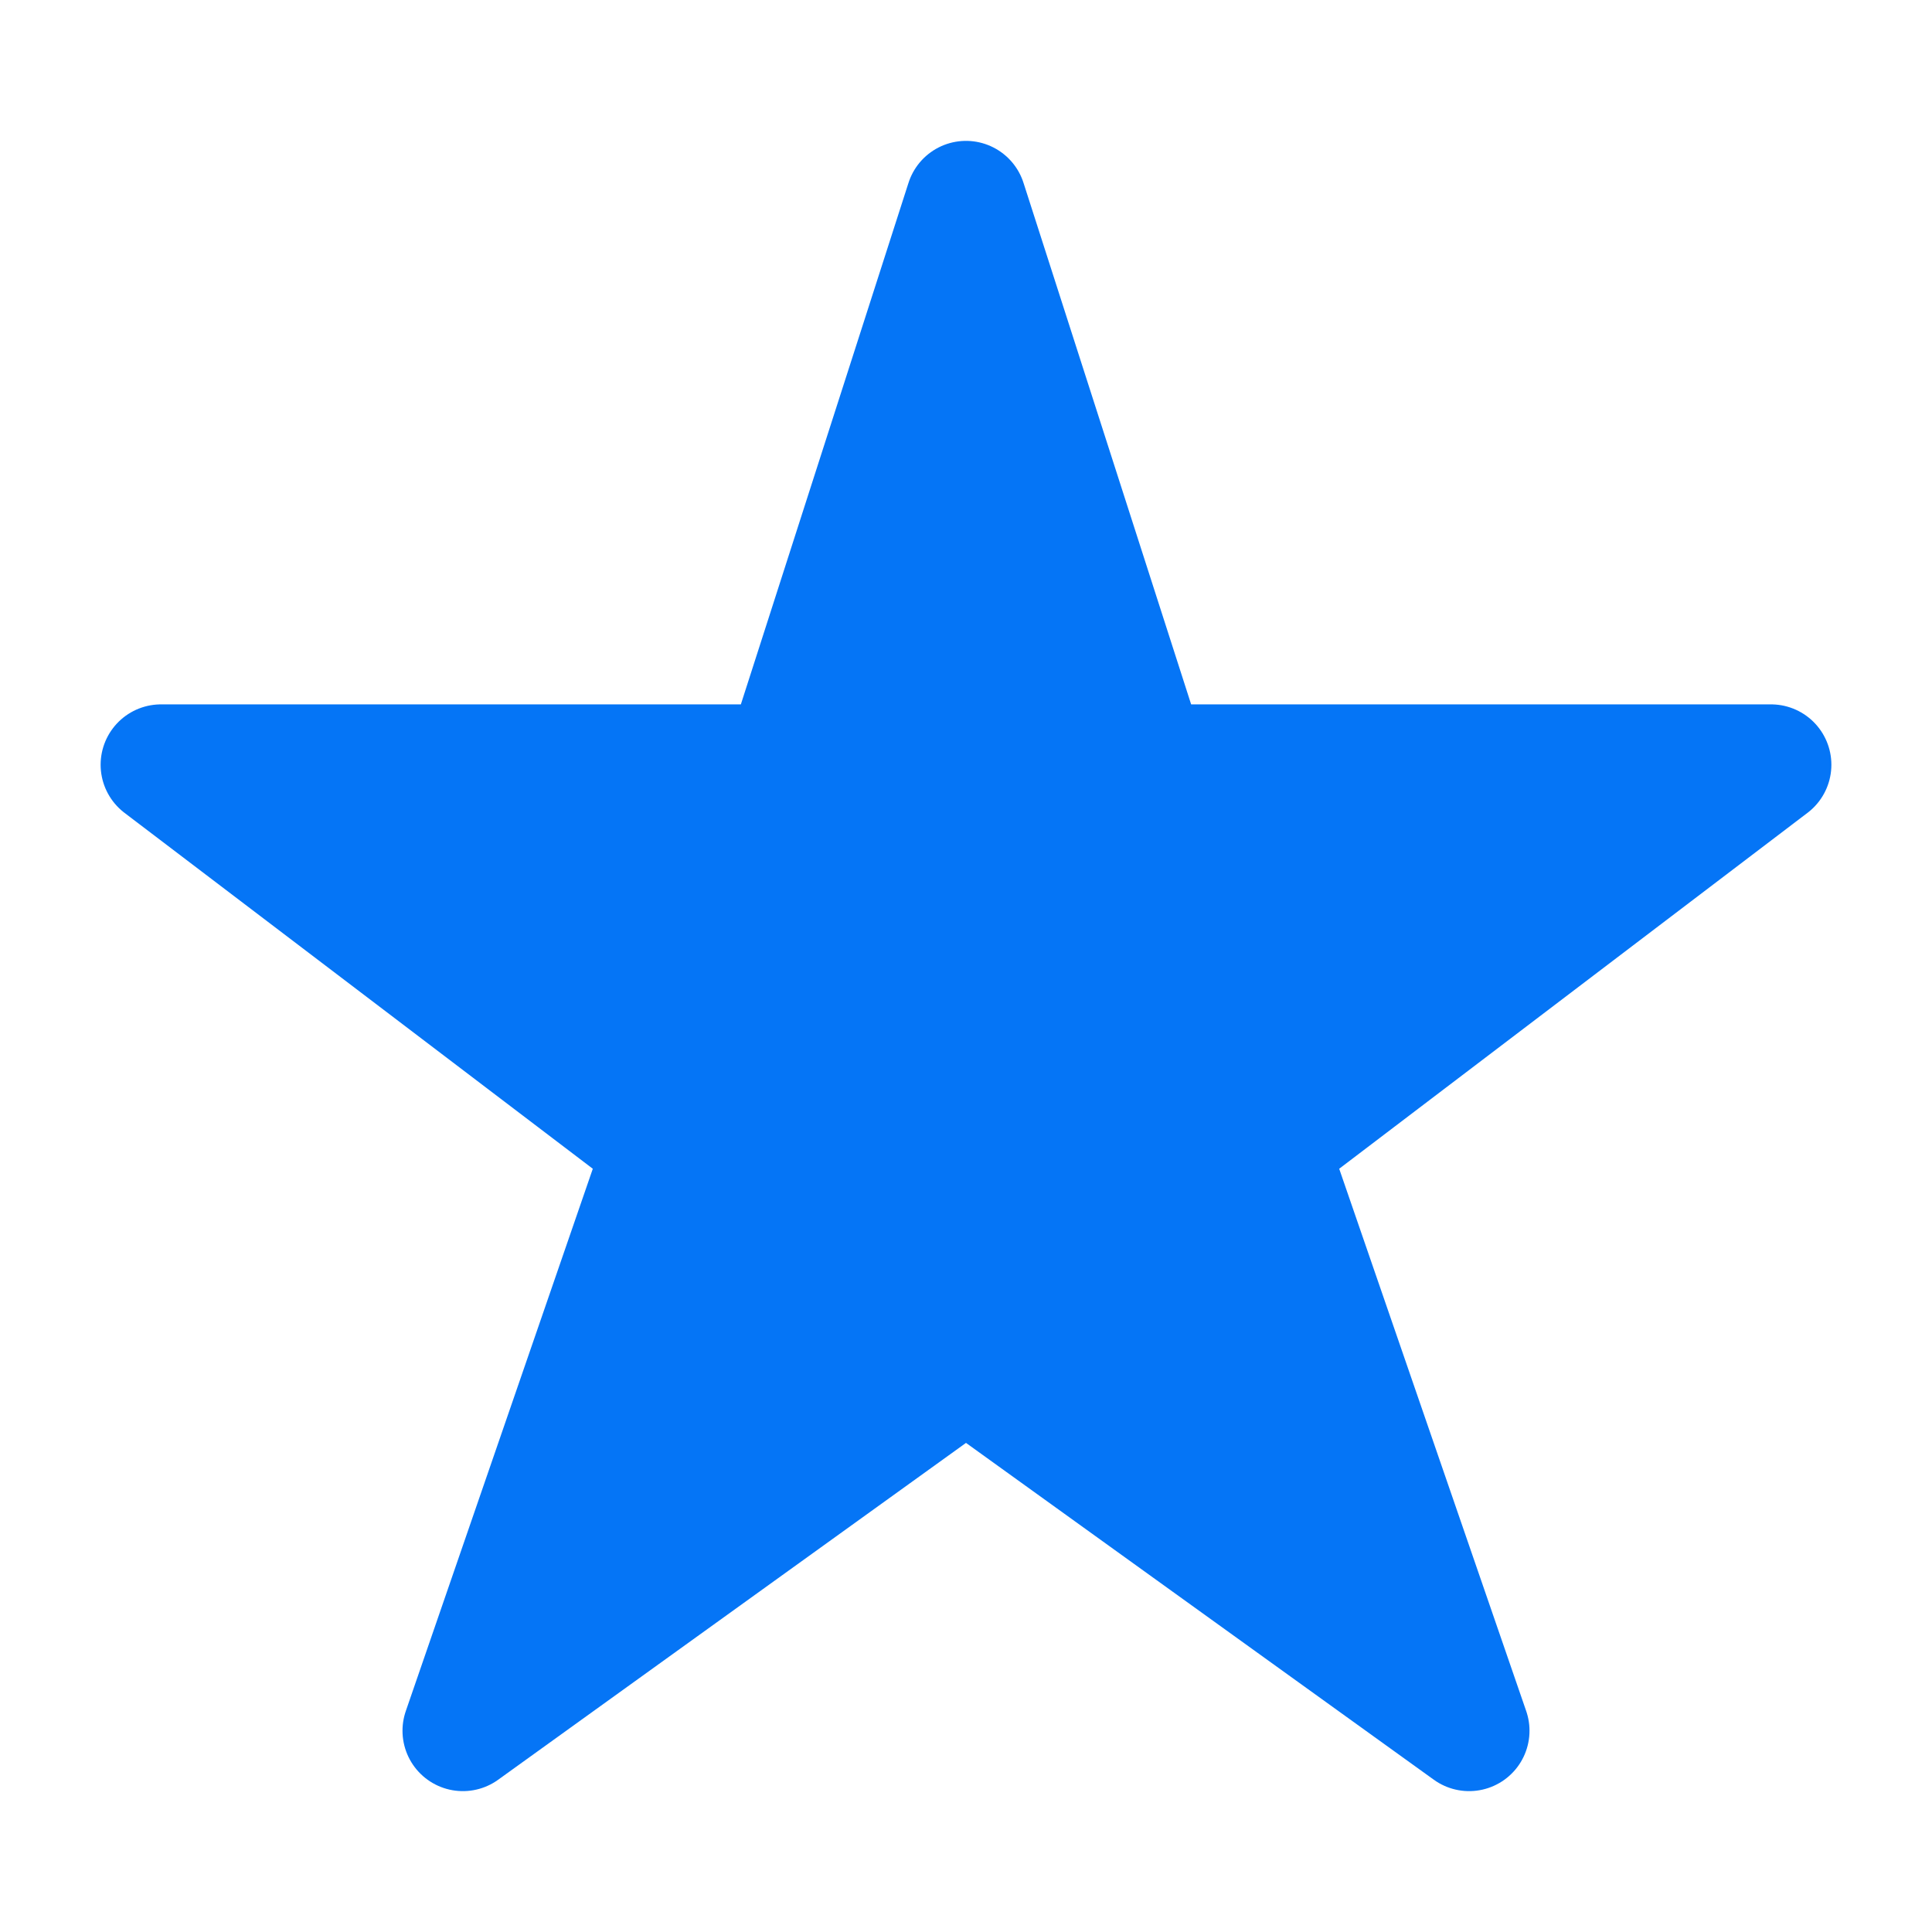
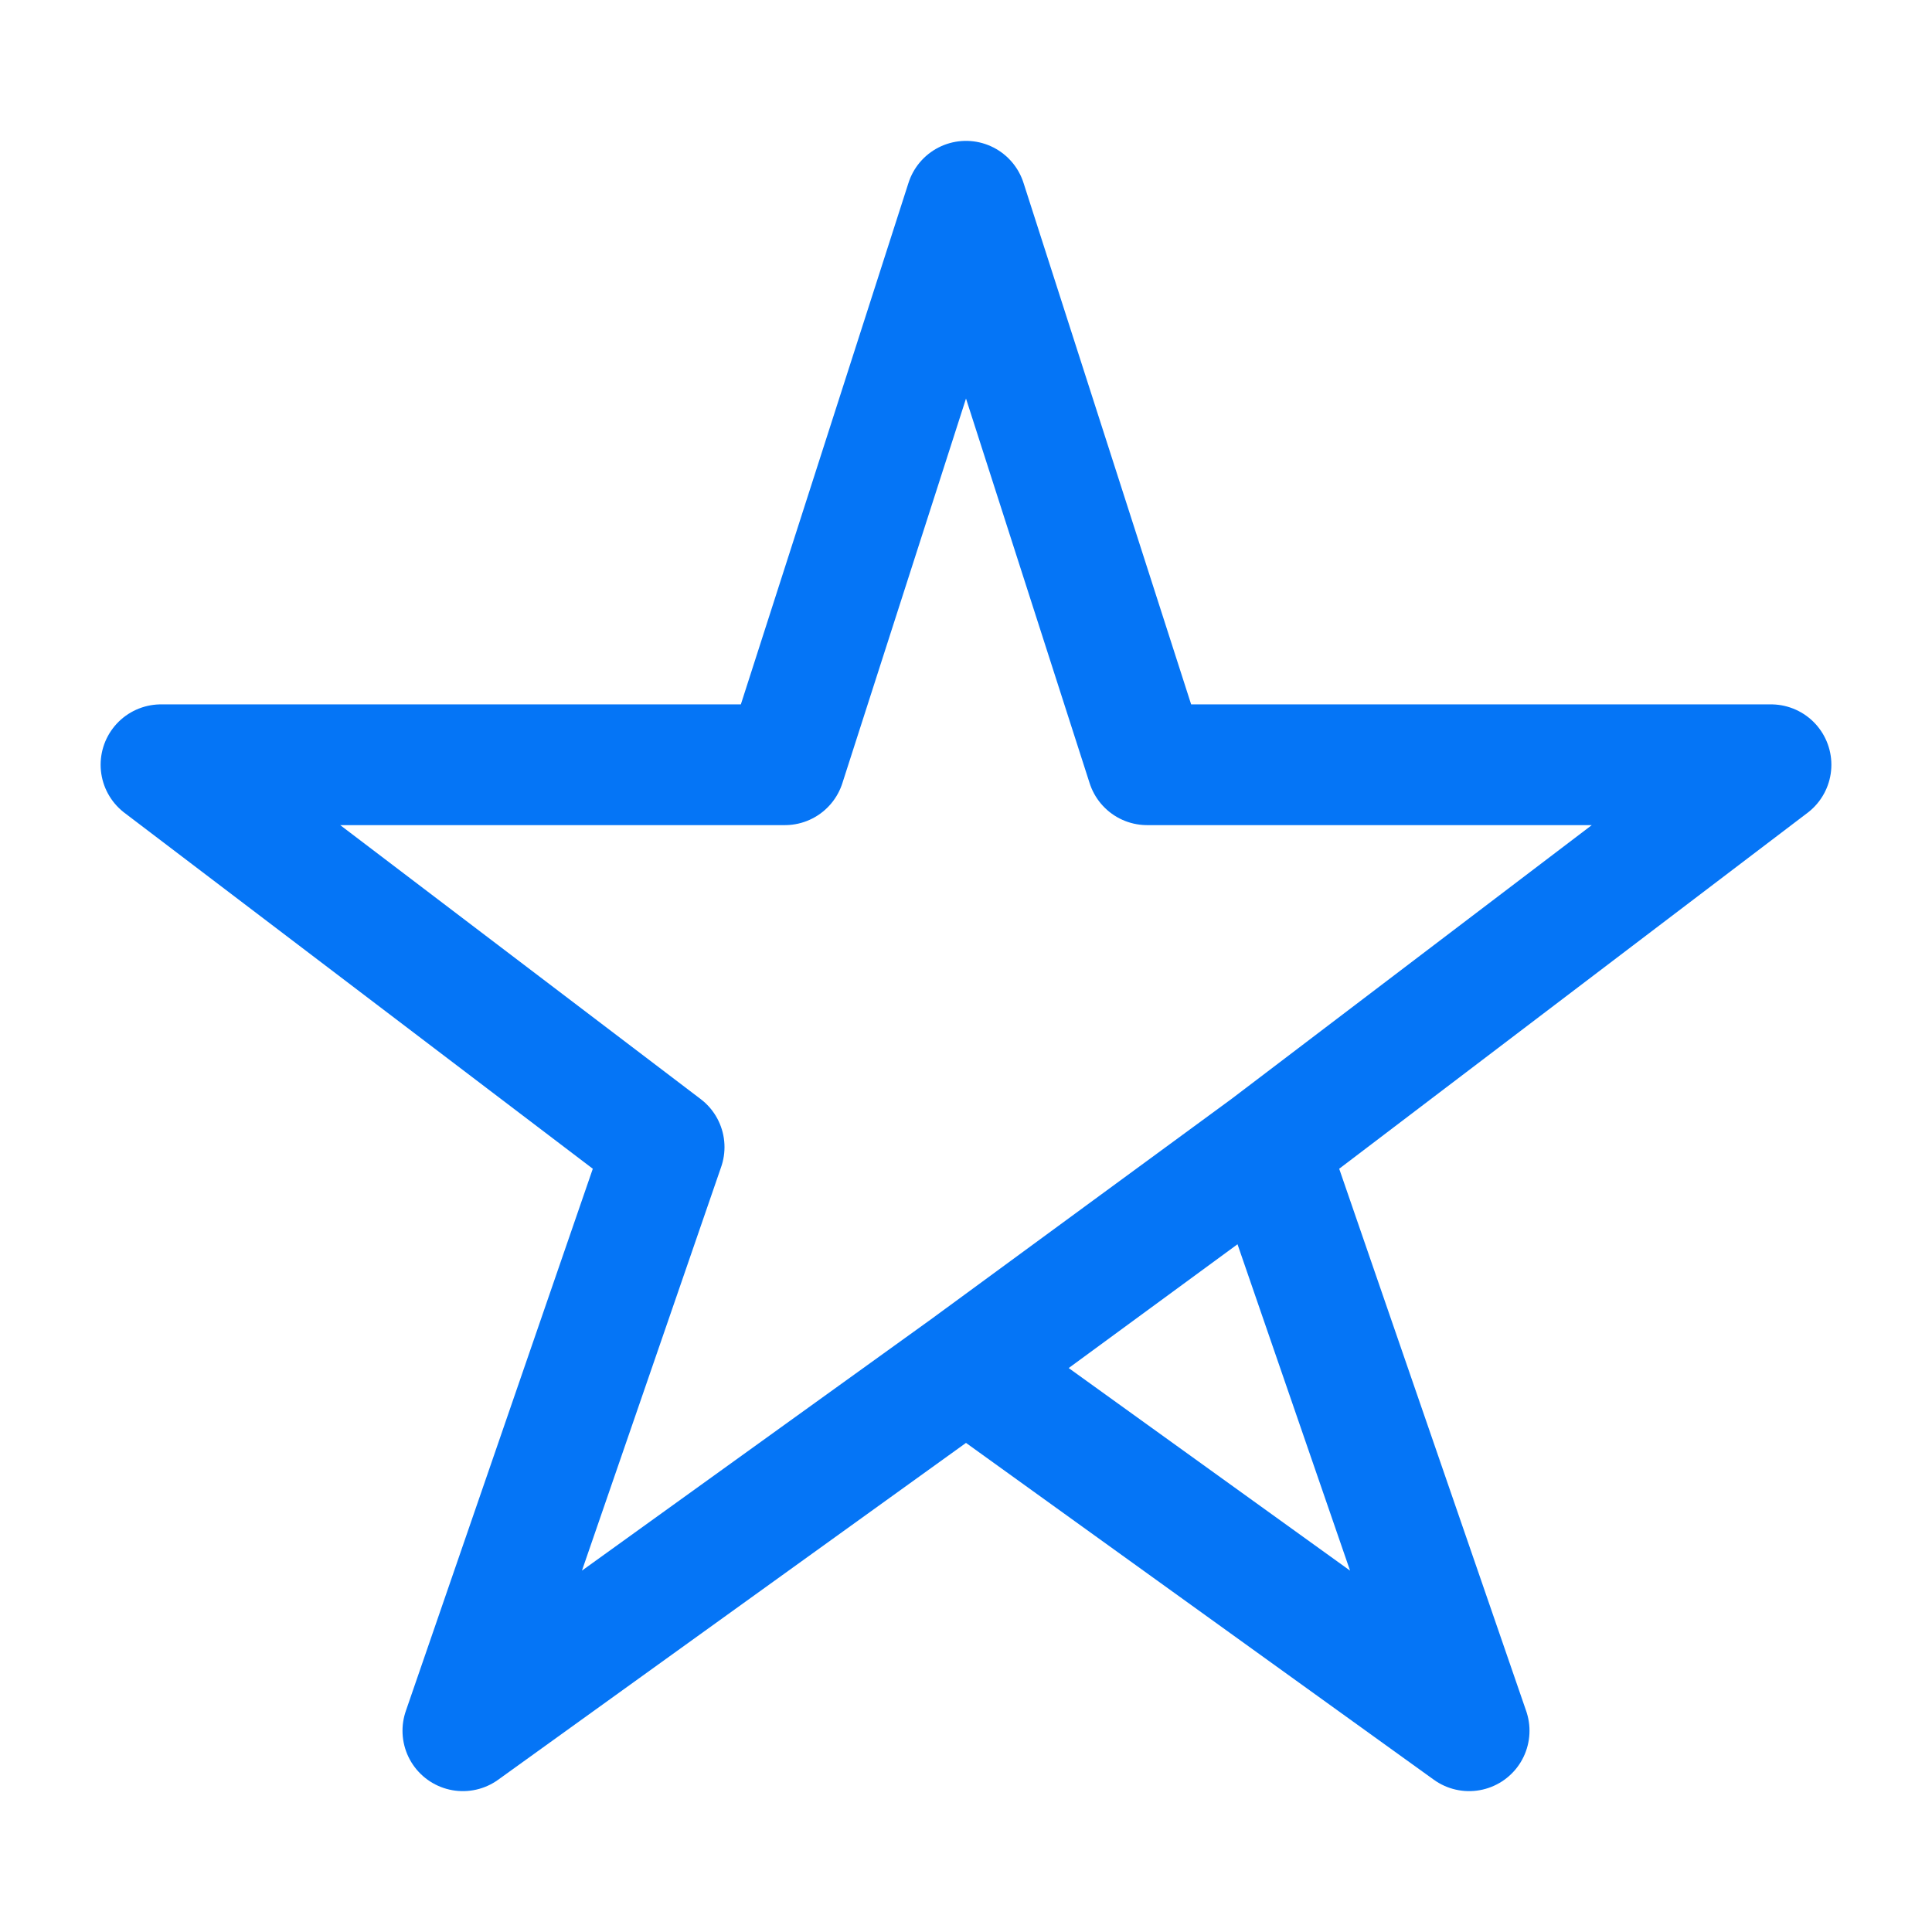
<svg xmlns="http://www.w3.org/2000/svg" width="48" height="48" viewBox="0 0 48 48" fill="none">
-   <path d="M11.5 43L16.5 28.5L4 19H19.5L24 5L28.5 19H44L31.5 28.5L36.5 43L24 34L11.5 43Z" fill="#0575F6" />
  <path d="M31.5 28.5L44 19H28.5L24 5L19.5 19H4L16.5 28.5L11.5 43L24 34M31.5 28.5L36.5 43L24 34M31.5 28.5L24 34" stroke="#0575F6" stroke-width="3" stroke-linecap="round" stroke-linejoin="round" />
</svg>